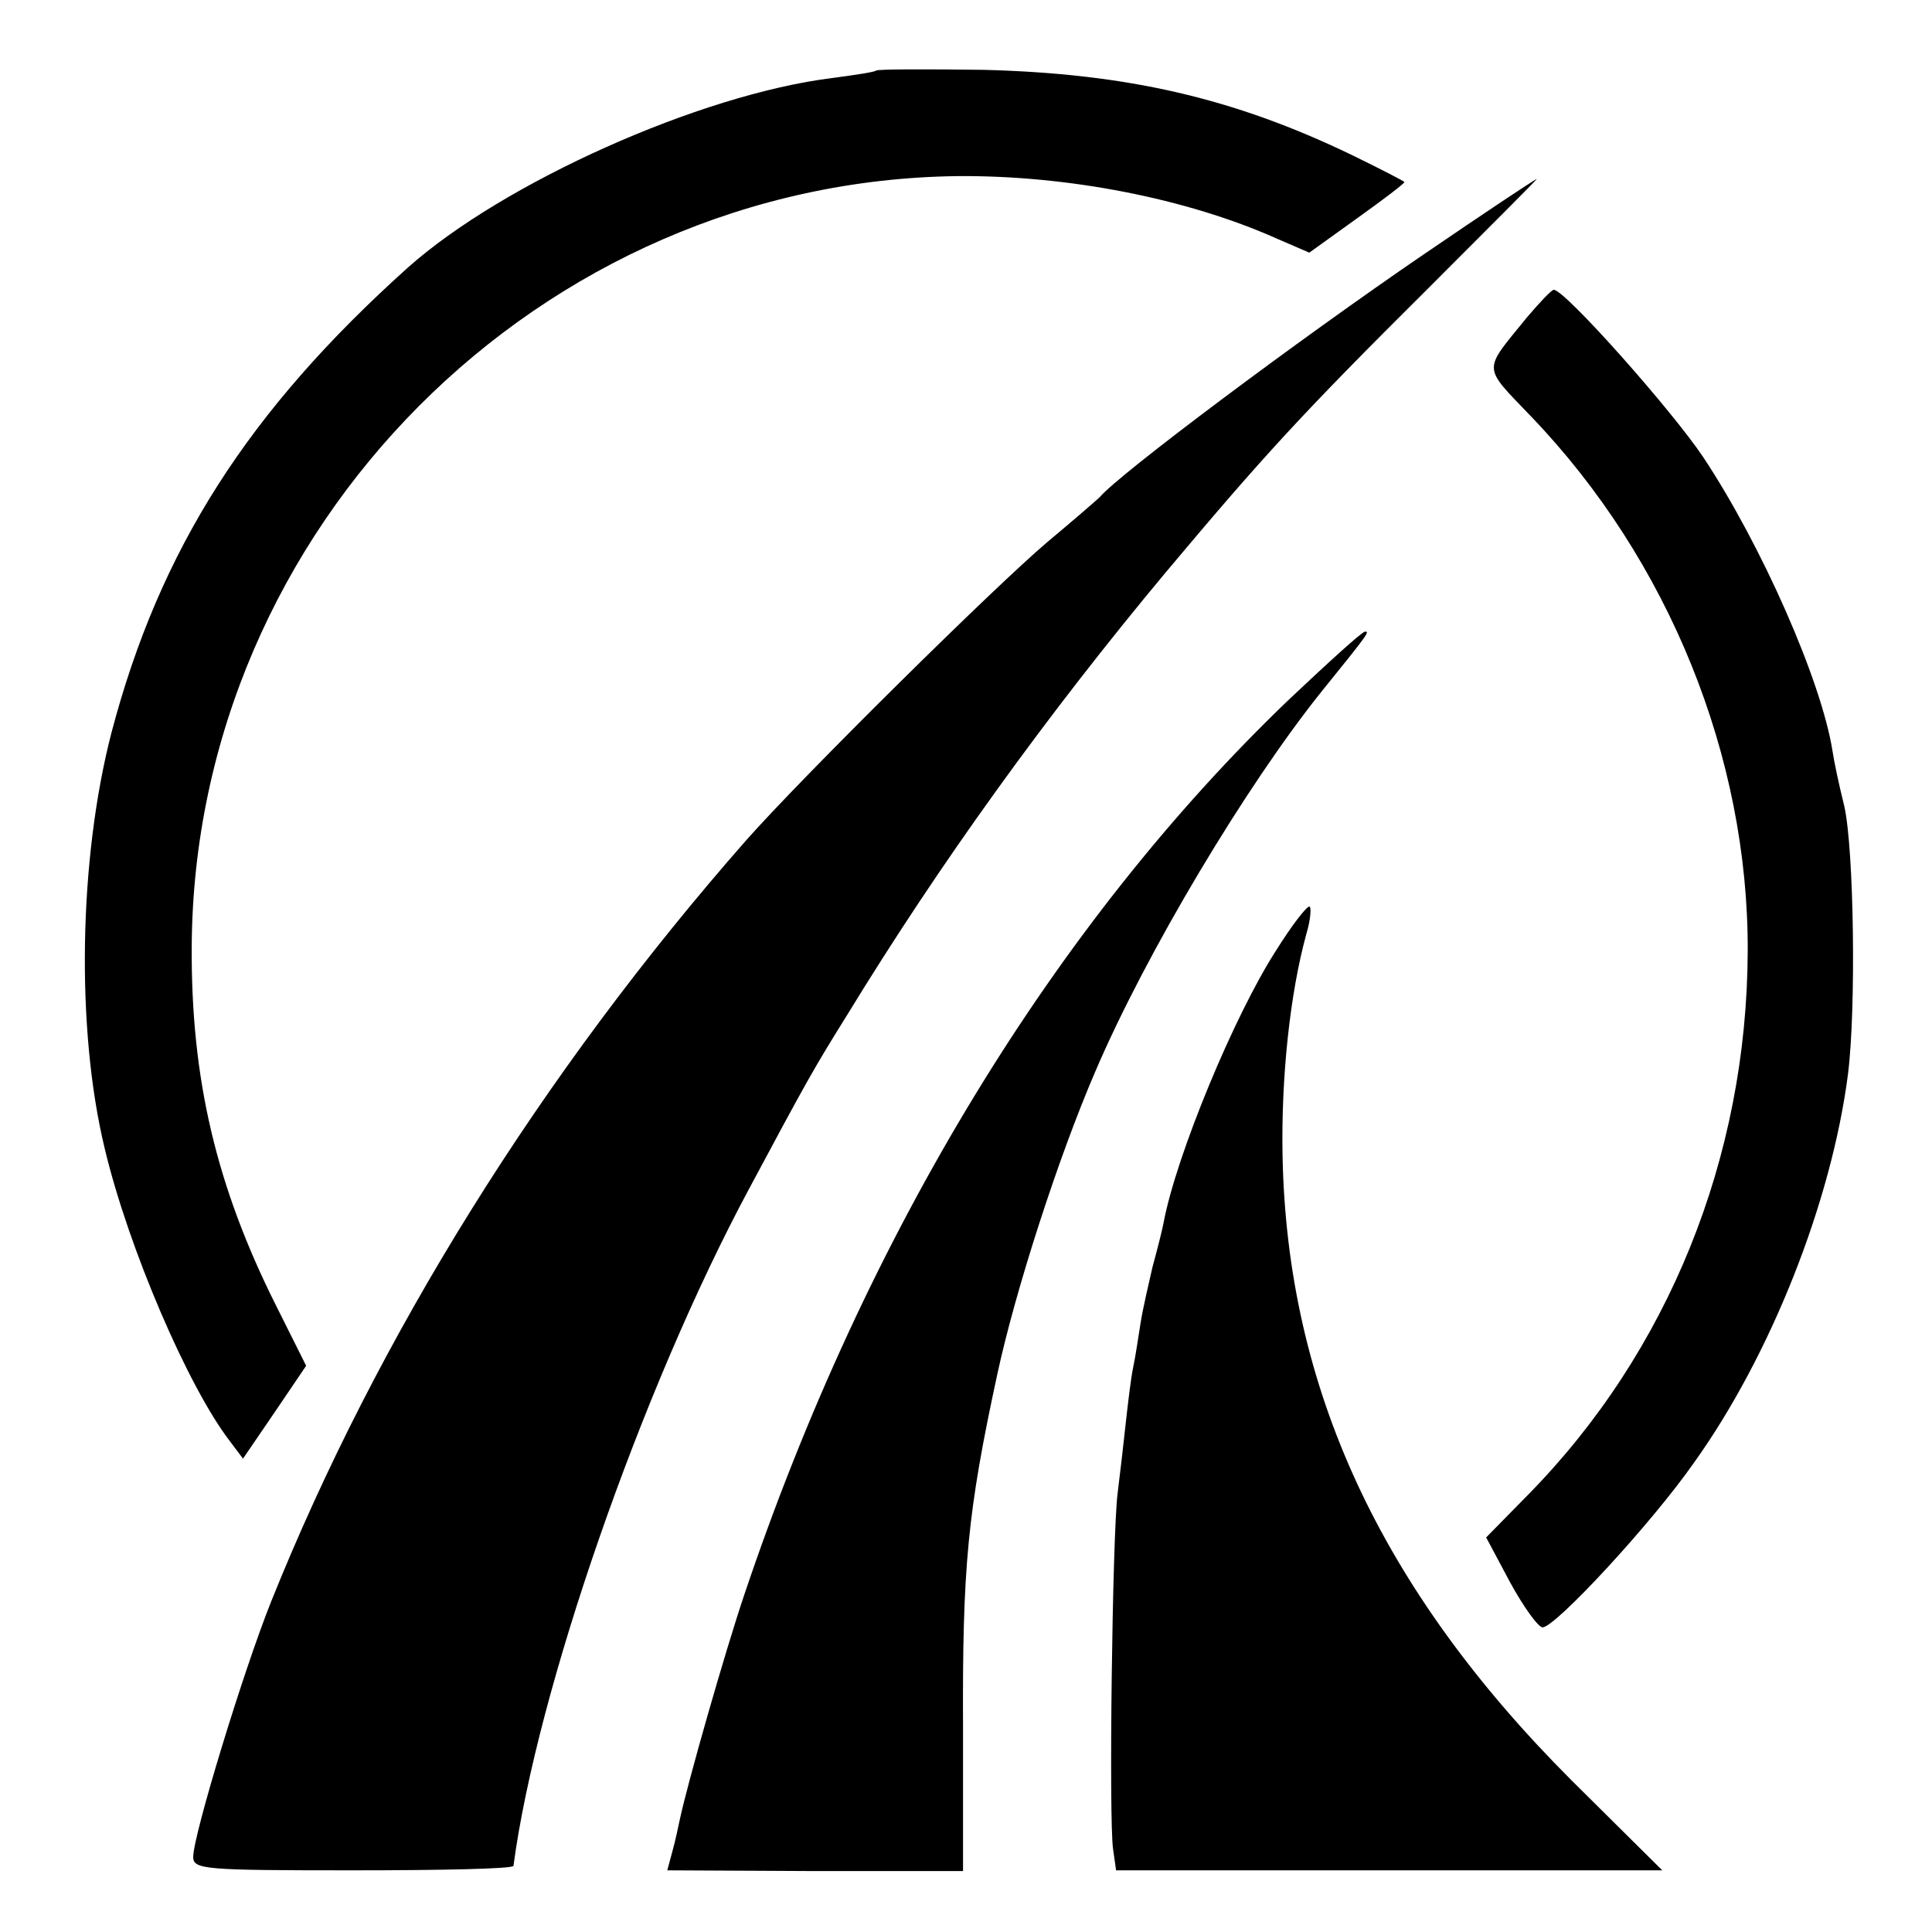
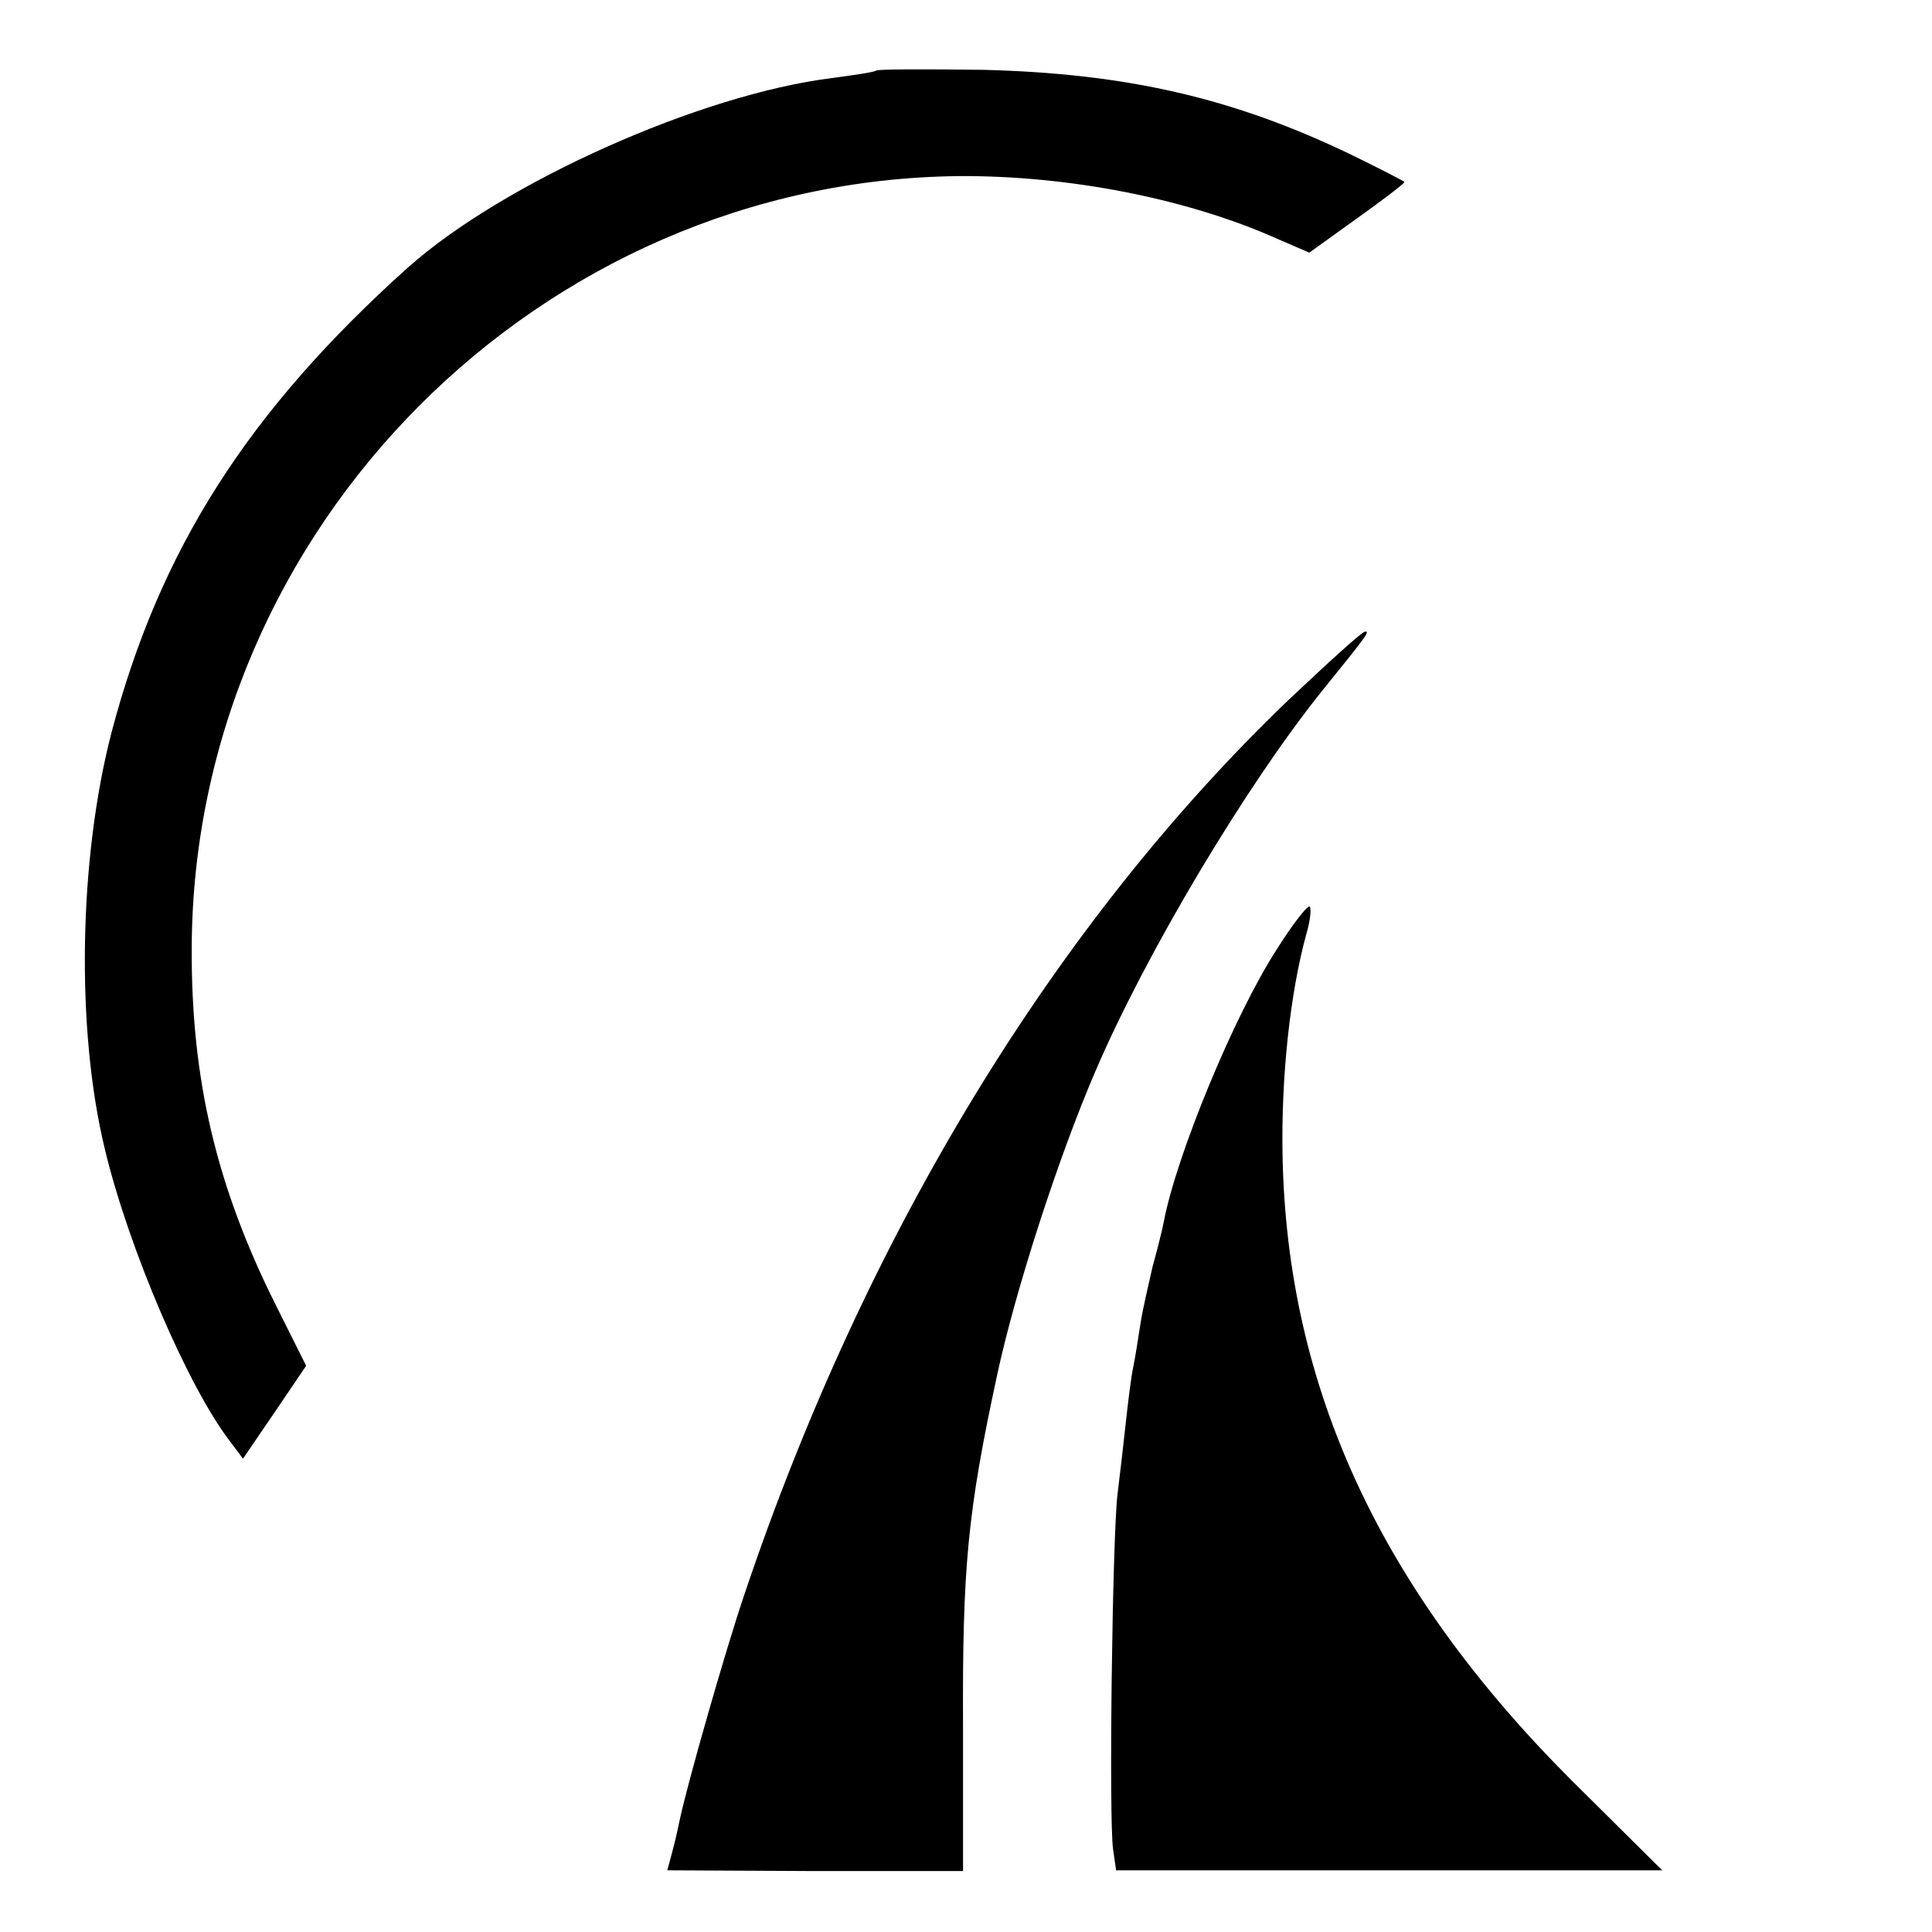
<svg xmlns="http://www.w3.org/2000/svg" version="1.0" width="260pt" height="260pt" viewBox="0 0 260 260" preserveAspectRatio="xMidYMid meet">
  <g transform="translate(0,260) scale(0.1,-0.1)" fill="#000000" stroke="none">
    <path d="M1179 2505 c-2 -2 -29 -6 -59 -10 -178 -22 -443 -141 -571 -255 -215 -193 -334 -379 -399 -626 -44 -170 -48 -399 -9 -560 32 -134 112 -320 168 -393 l18 -24 43 63 42 62 -41 82 c-80 160 -114 304 -113 482 3 564 469 1031 1032 1037 147 1 307 -30 428 -84 l44 -19 64 46 c35 25 64 47 64 49 0 1 -33 18 -72 37 -158 76 -301 109 -494 114 -78 1 -143 1 -145 -1z" />
-     <path d="M1915 2257 c-167 -114 -409 -295 -435 -326 -3 -3 -34 -30 -70 -60 -72 -61 -329 -315 -406 -402 -275 -313 -496 -668 -639 -1024 -38 -95 -105 -315 -105 -344 0 -17 16 -18 215 -18 118 0 215 2 216 6 31 234 172 641 317 911 76 142 87 162 132 234 124 203 268 403 429 596 131 156 181 211 354 383 81 81 147 147 145 146 -2 0 -71 -46 -153 -102z" />
-     <path d="M2055 2173 c-60 -74 -61 -64 6 -134 185 -193 292 -458 291 -719 -1 -278 -107 -540 -296 -732 l-56 -57 32 -60 c18 -33 38 -61 44 -61 17 0 146 139 204 222 103 144 185 351 207 523 11 88 8 302 -5 360 -7 28 -14 61 -16 75 -15 94 -95 276 -174 395 -43 64 -186 225 -201 225 -3 0 -19 -17 -36 -37z" />
+     <path d="M1915 2257 z" />
    <path d="M1734 1658 c-314 -301 -569 -719 -732 -1203 -27 -80 -77 -256 -87 -303 -2 -9 -6 -29 -10 -43 l-7 -26 199 -1 199 0 0 192 c-1 217 6 291 46 476 24 112 82 292 132 408 68 159 203 385 305 512 64 79 64 80 58 80 -4 0 -50 -42 -103 -92z" />
    <path d="M1718 1322 c-57 -88 -135 -277 -152 -367 -2 -11 -9 -38 -15 -60 -5 -22 -13 -56 -16 -75 -3 -19 -7 -46 -10 -60 -3 -14 -7 -48 -10 -75 -3 -28 -8 -71 -11 -95 -7 -55 -12 -441 -6 -479 l4 -28 367 0 368 0 -122 121 c-257 257 -383 528 -389 841 -2 105 10 218 32 298 6 20 7 37 4 37 -4 0 -24 -26 -44 -58z" />
  </g>
</svg>